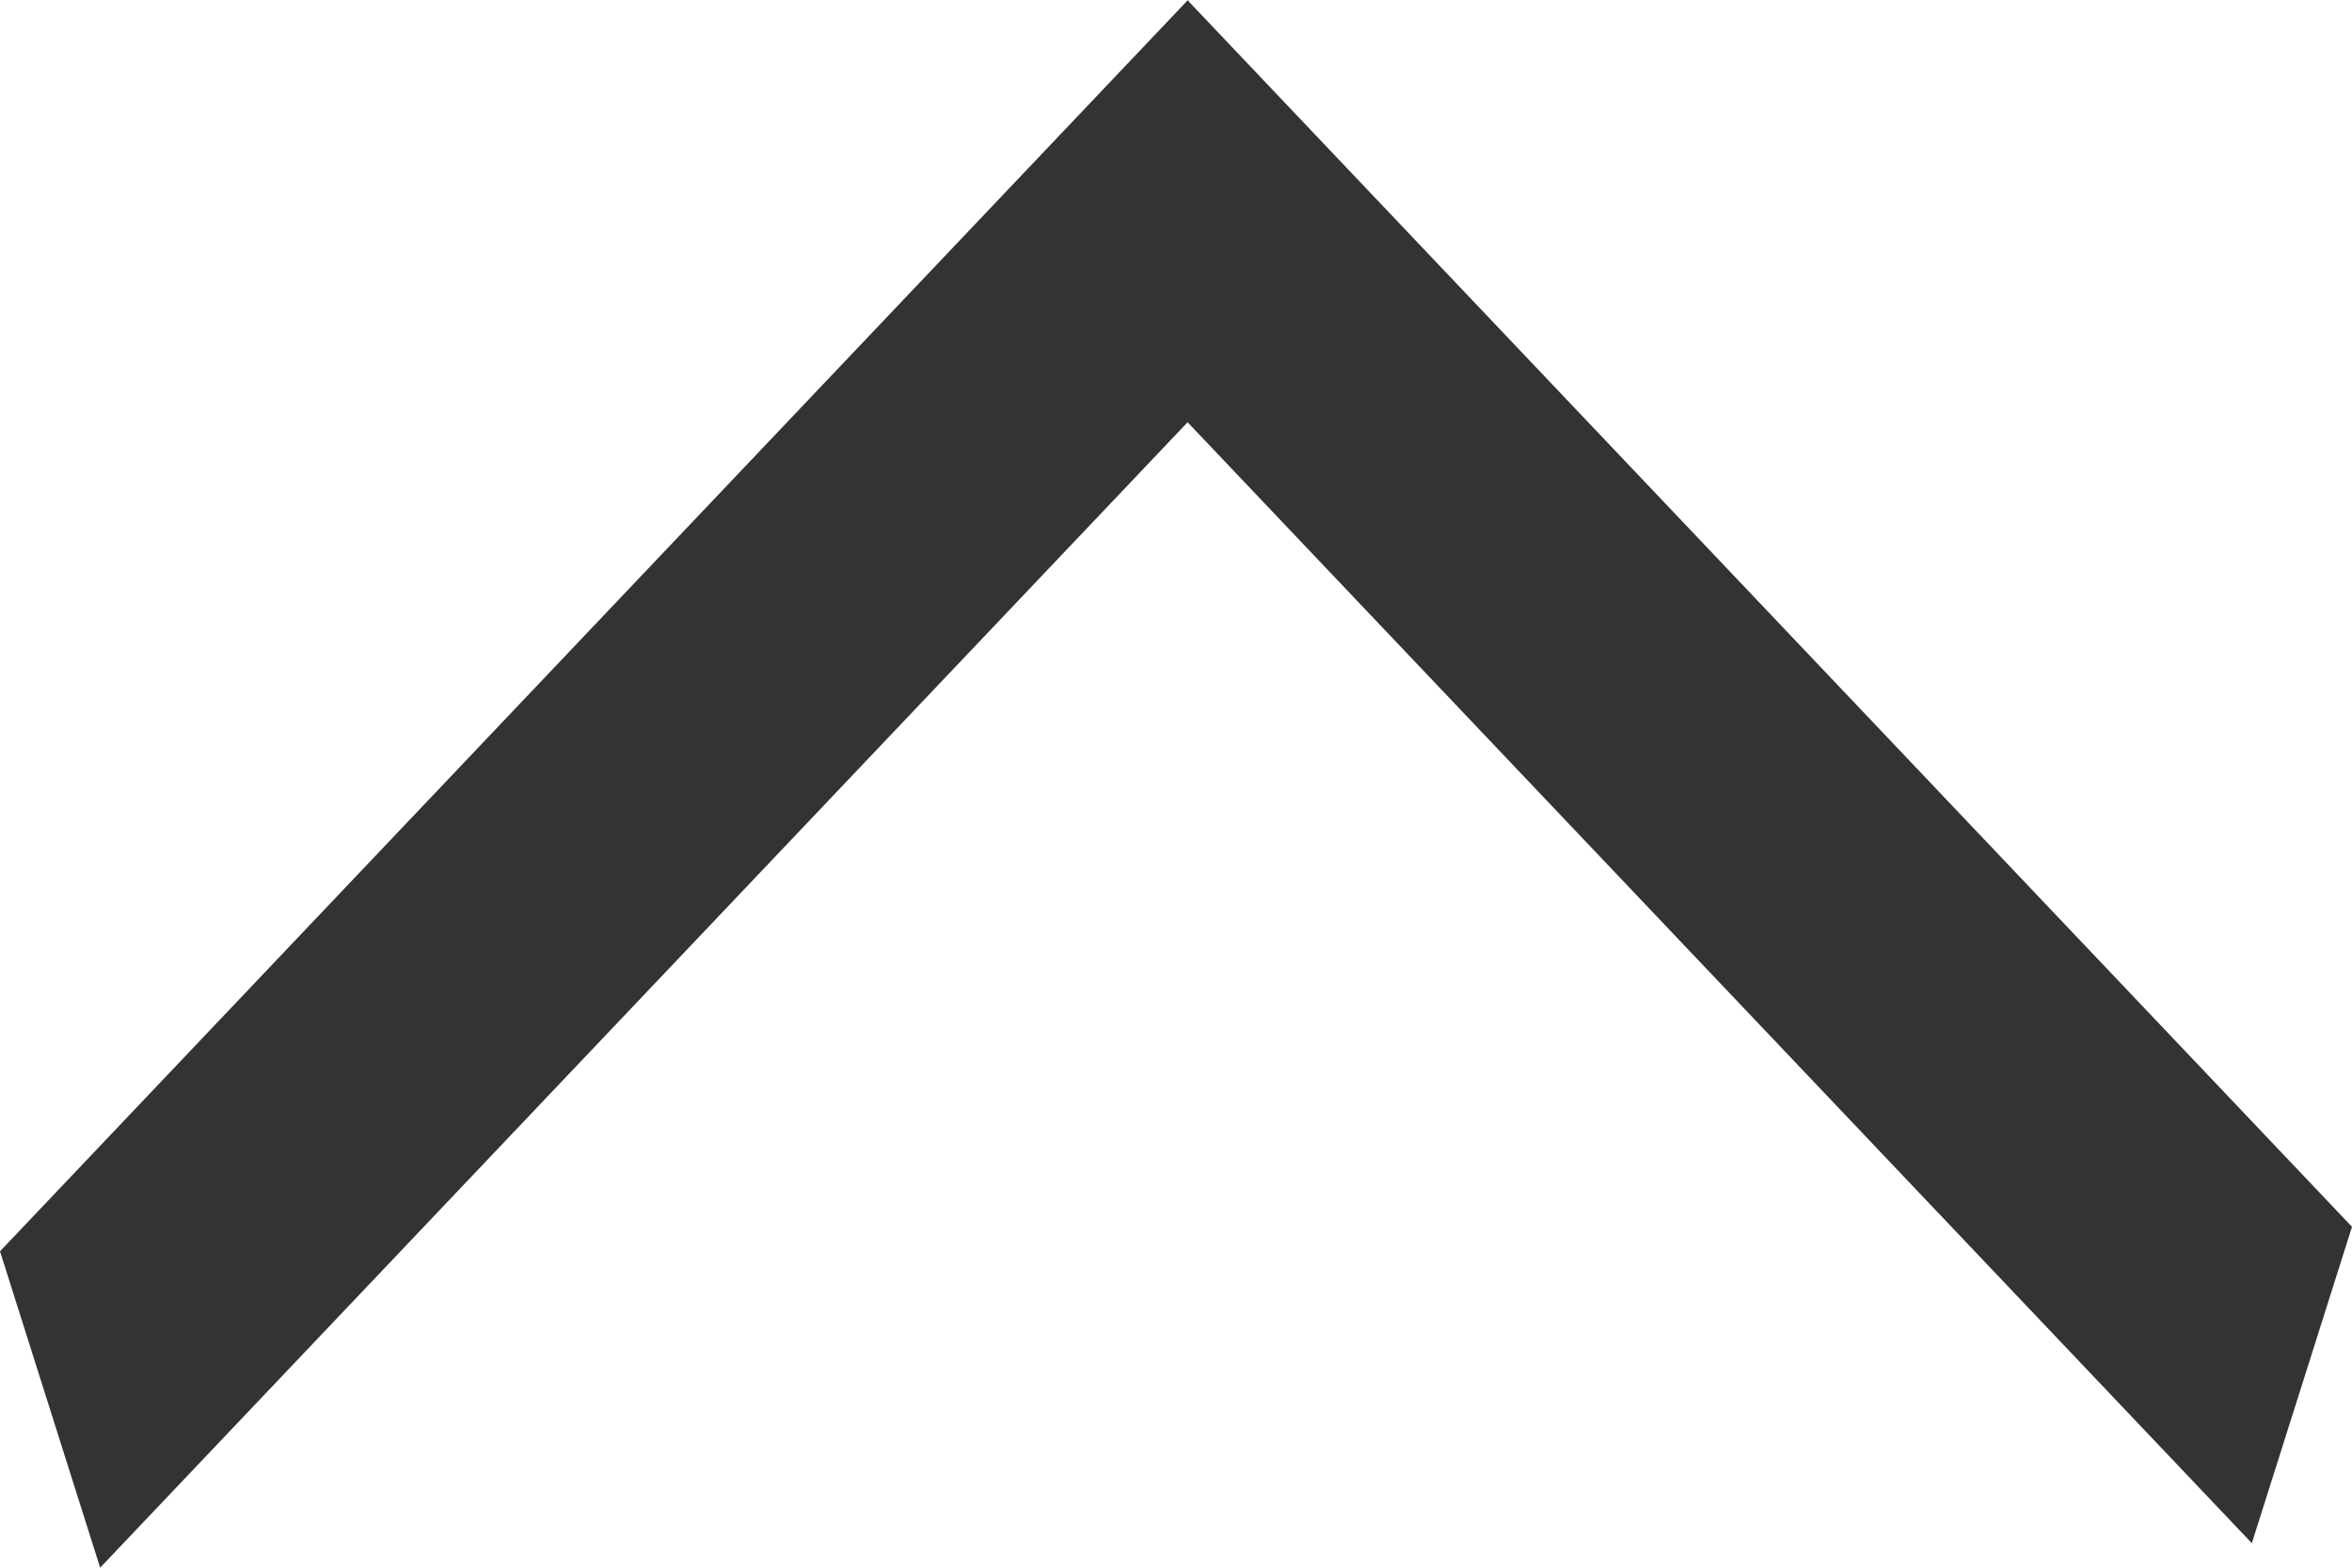
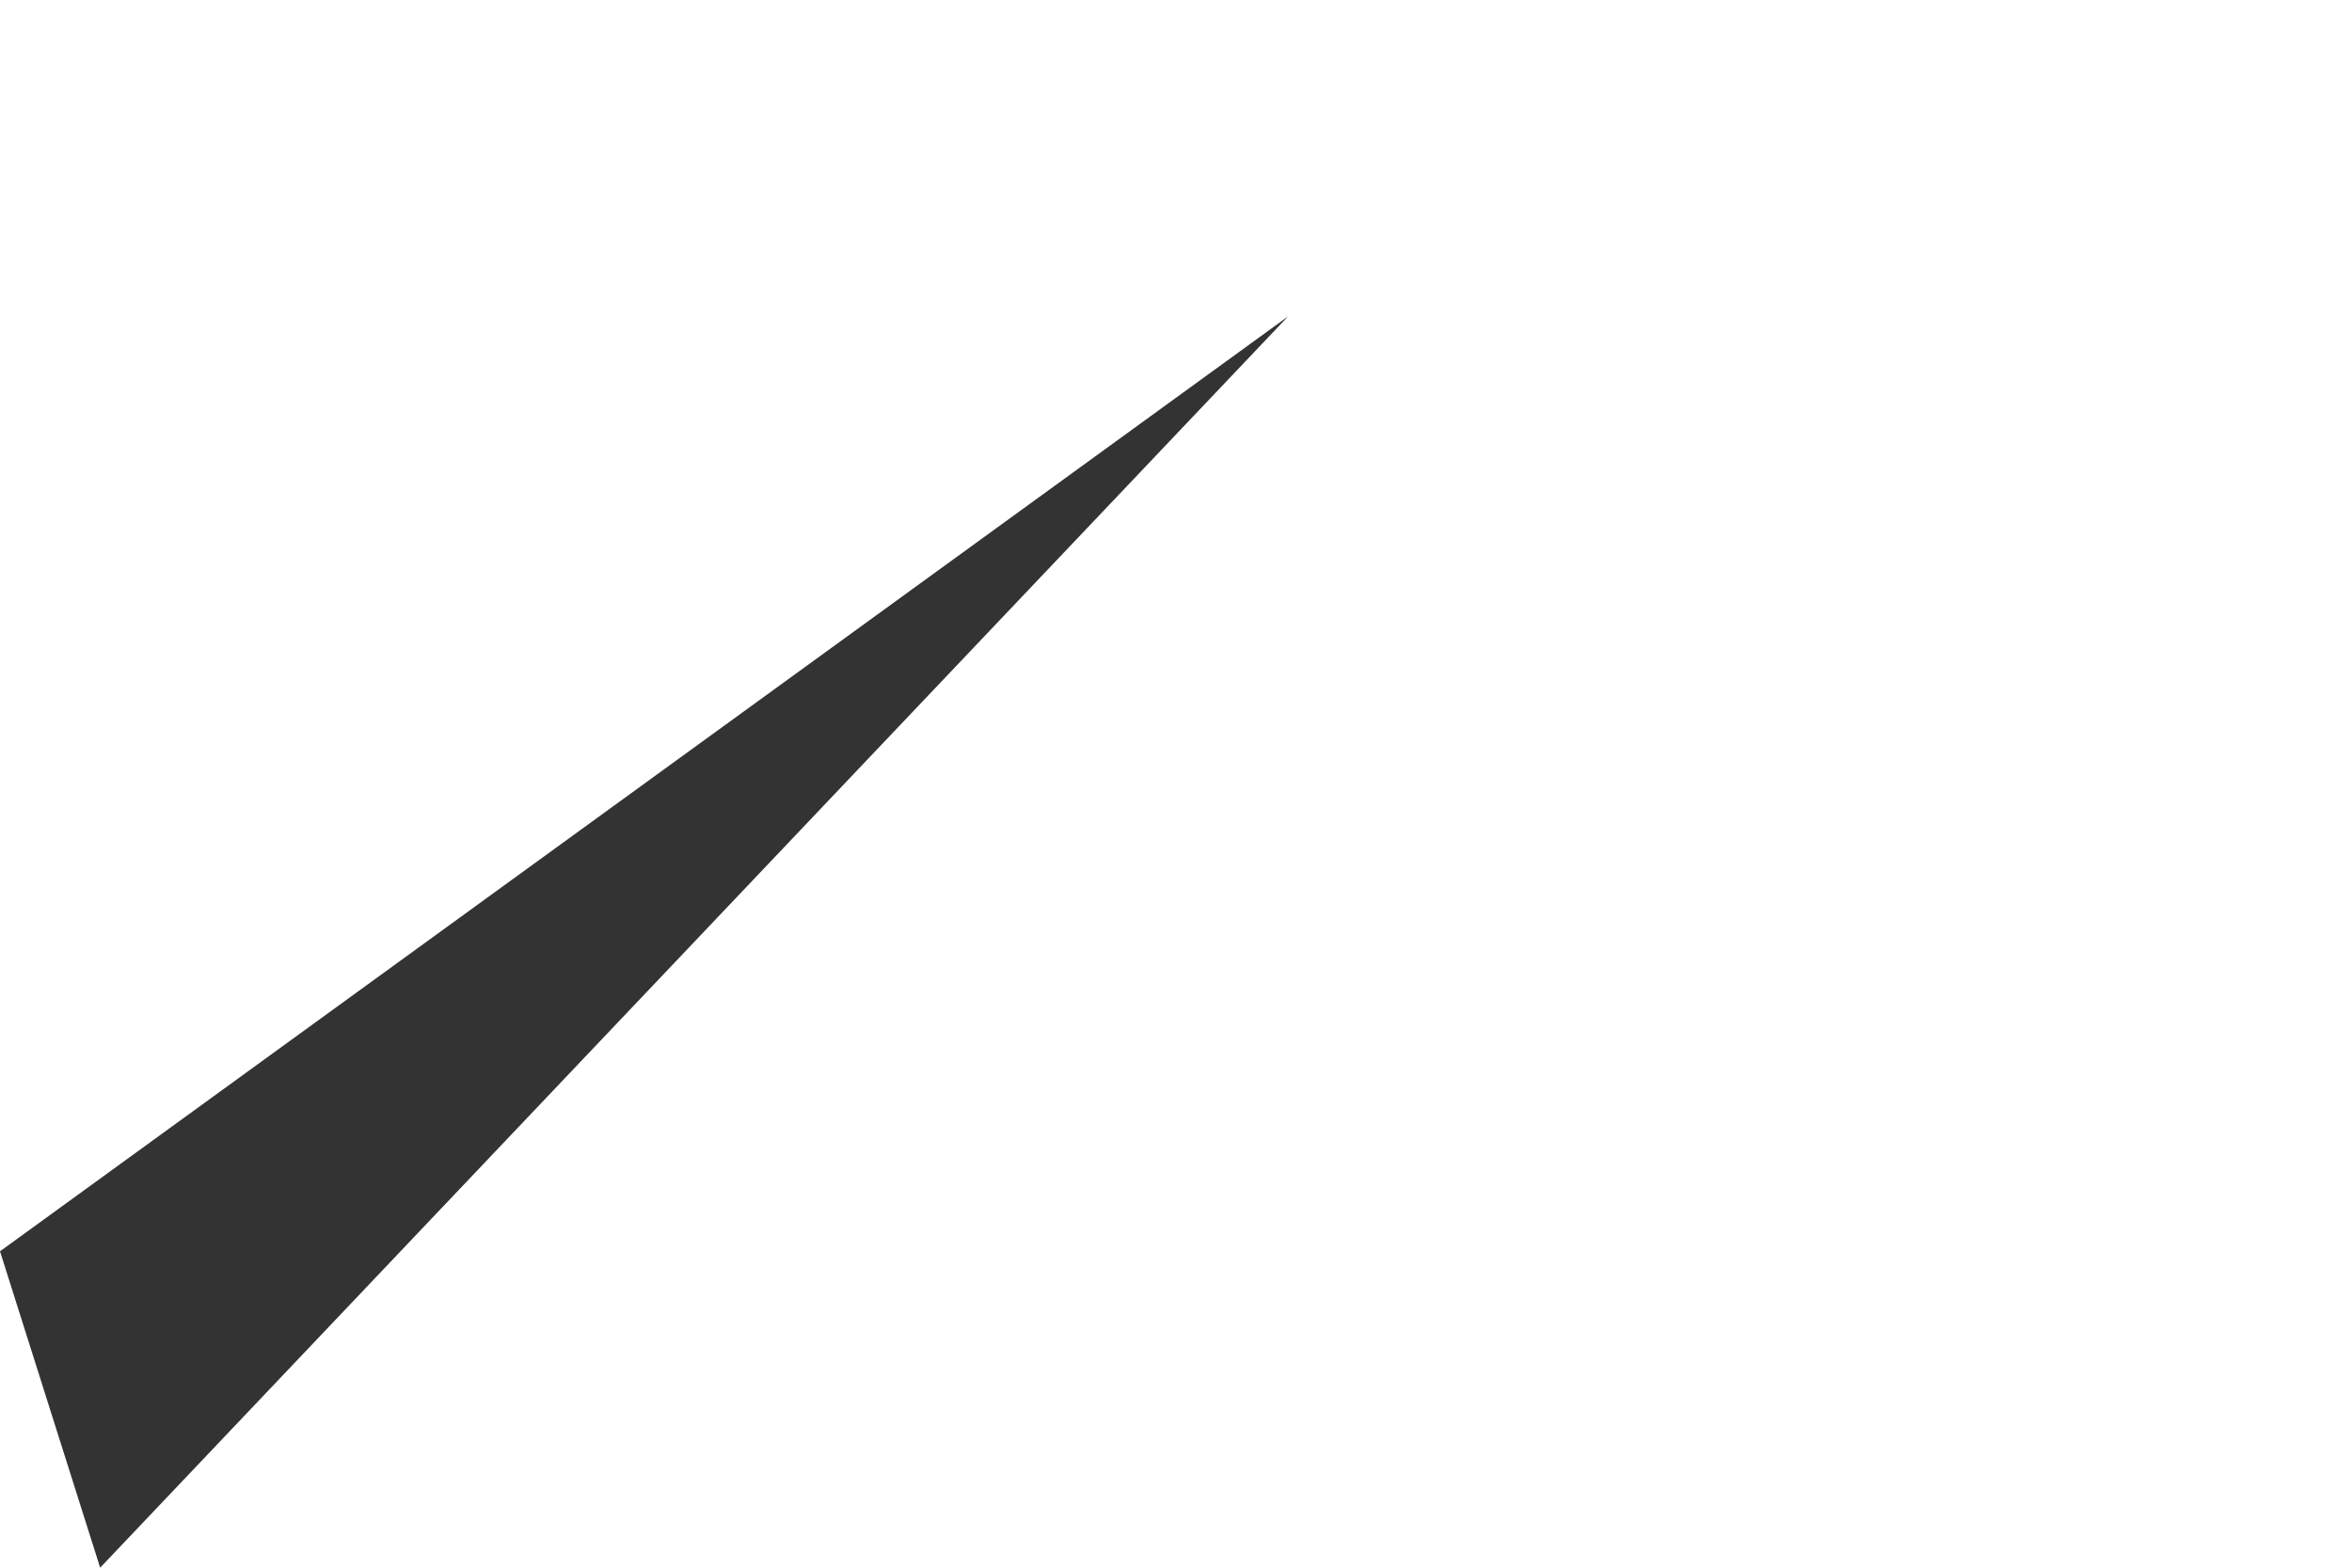
<svg xmlns="http://www.w3.org/2000/svg" width="24" height="16" viewBox="0 0 24 16" fill="none">
-   <path d="M0 12.771L12.122 0L13.144 3.229L1.022 16L0 12.771Z" fill="#333333" />
-   <path d="M12.124 0.009L24 12.521L22.978 15.75L11.102 3.239L12.124 0.009Z" fill="#333333" />
+   <path d="M0 12.771L13.144 3.229L1.022 16L0 12.771Z" fill="#333333" />
</svg>